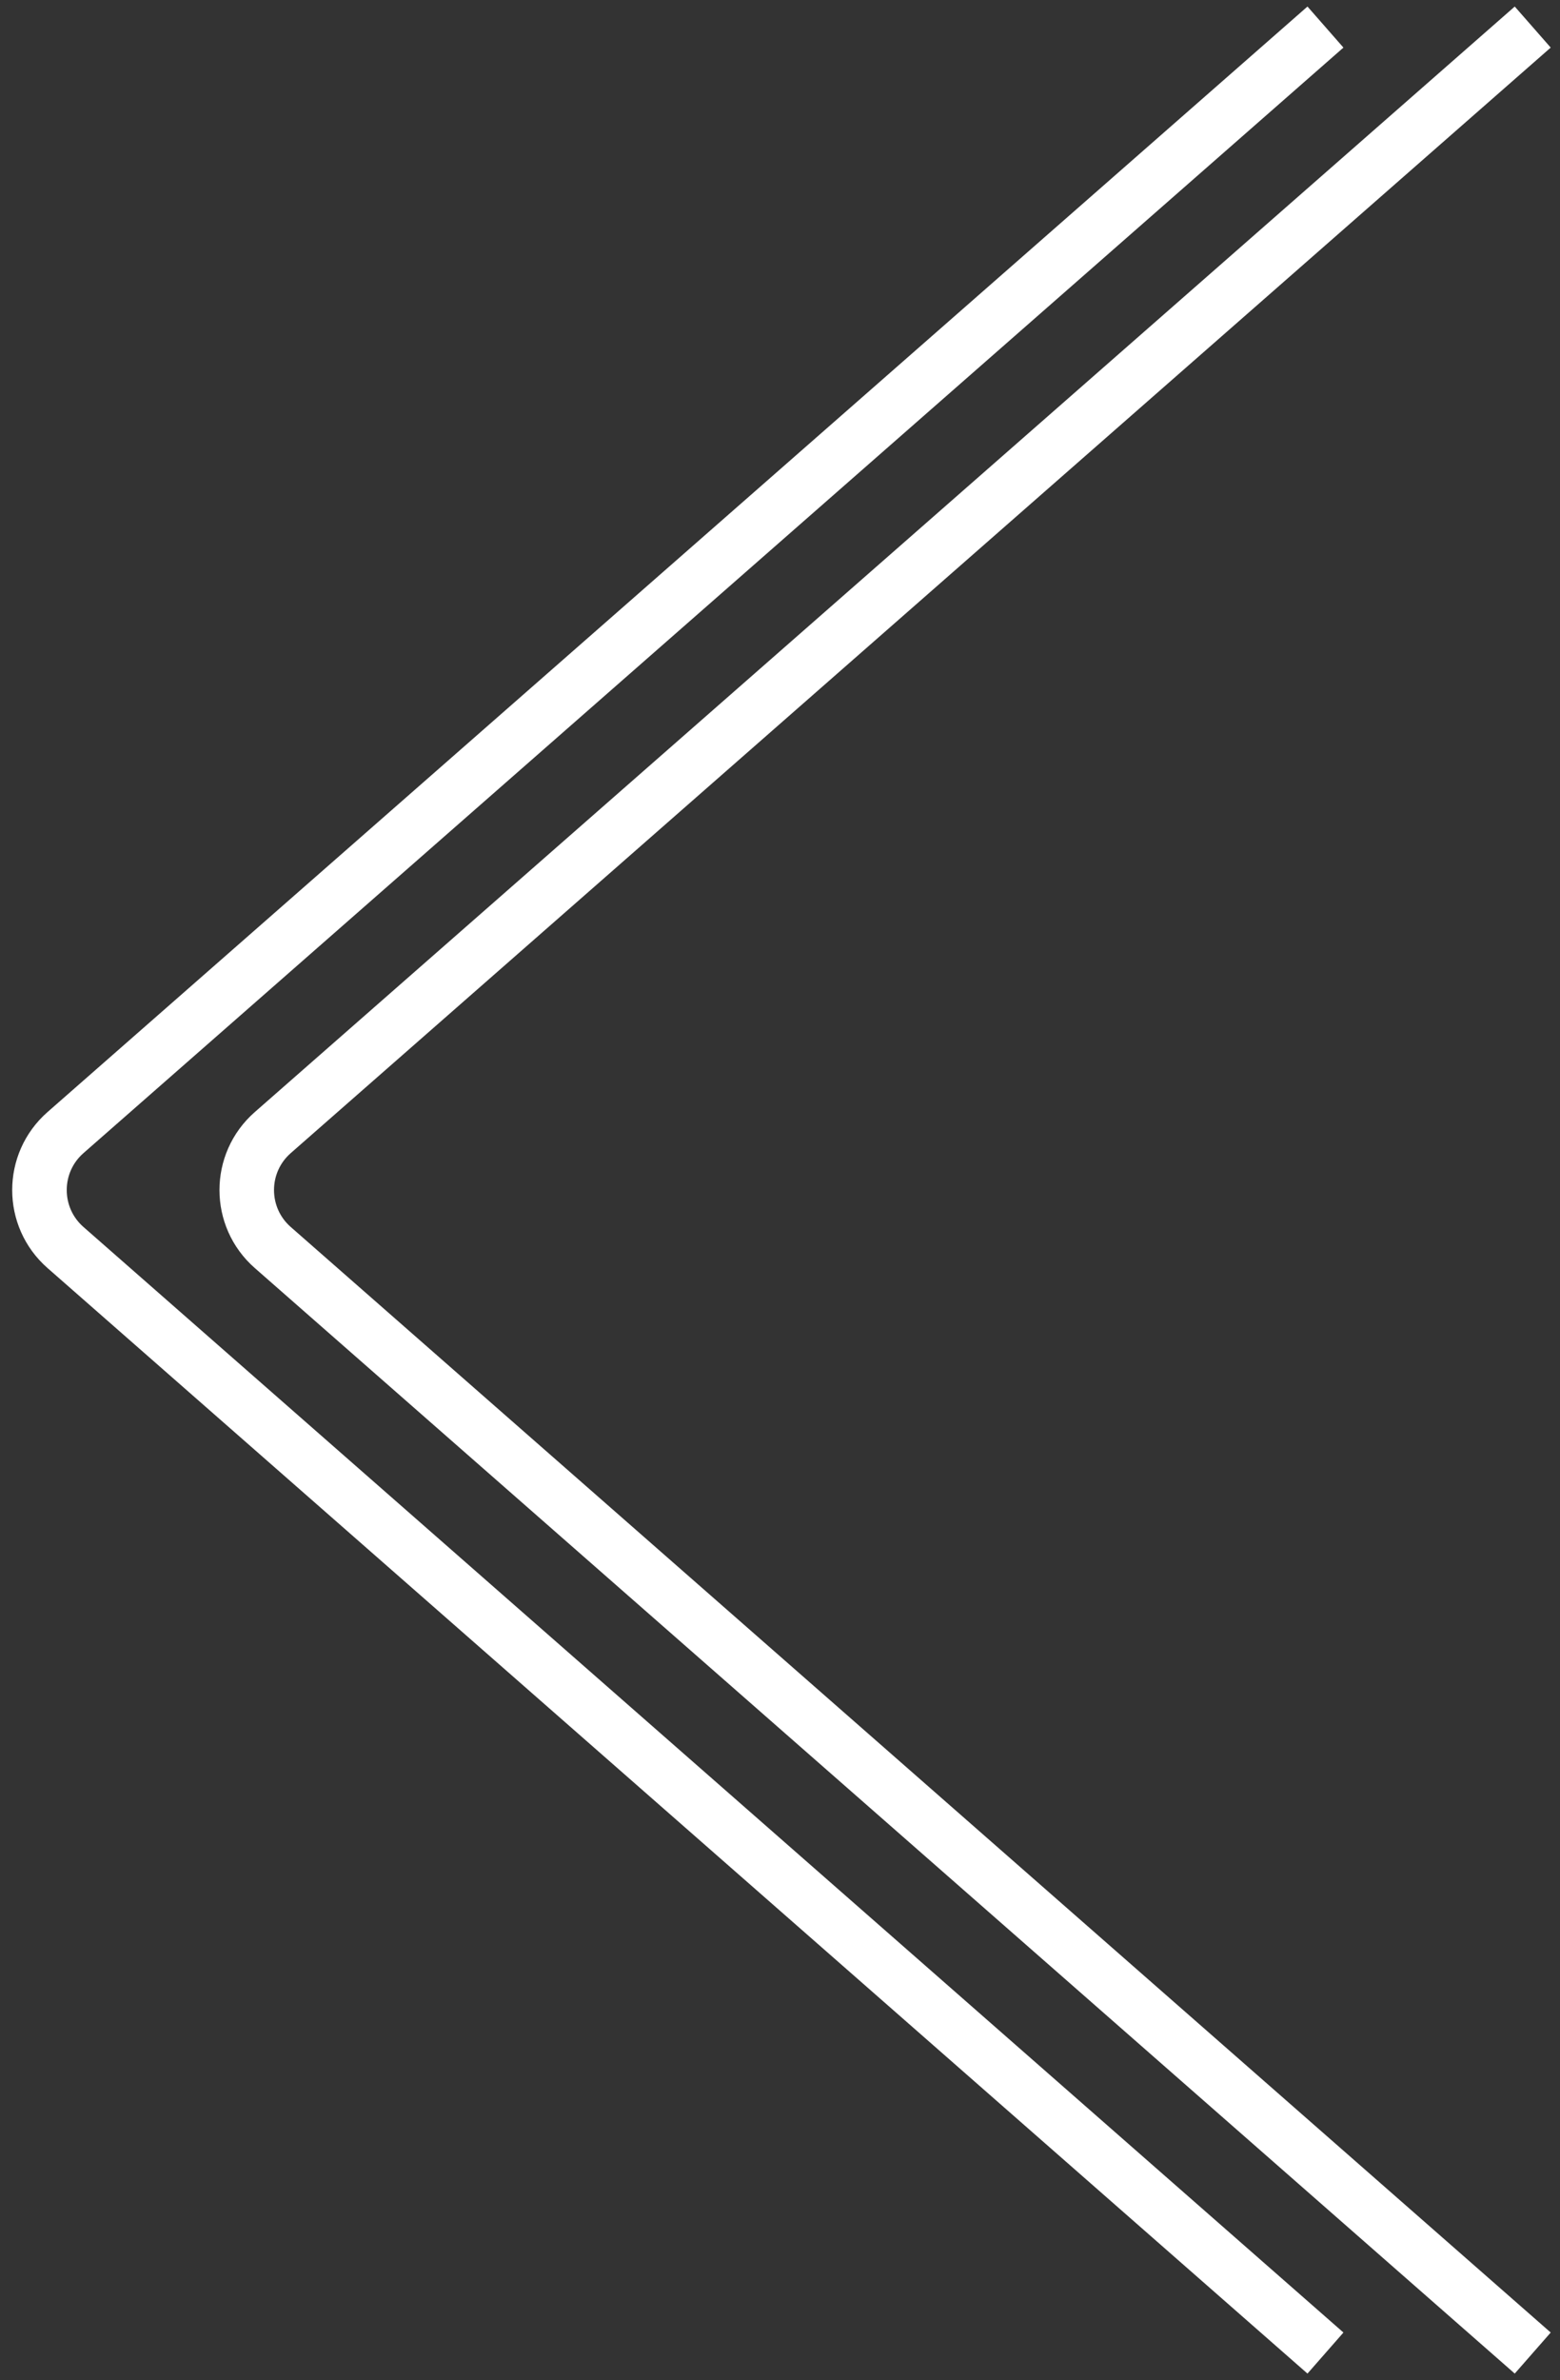
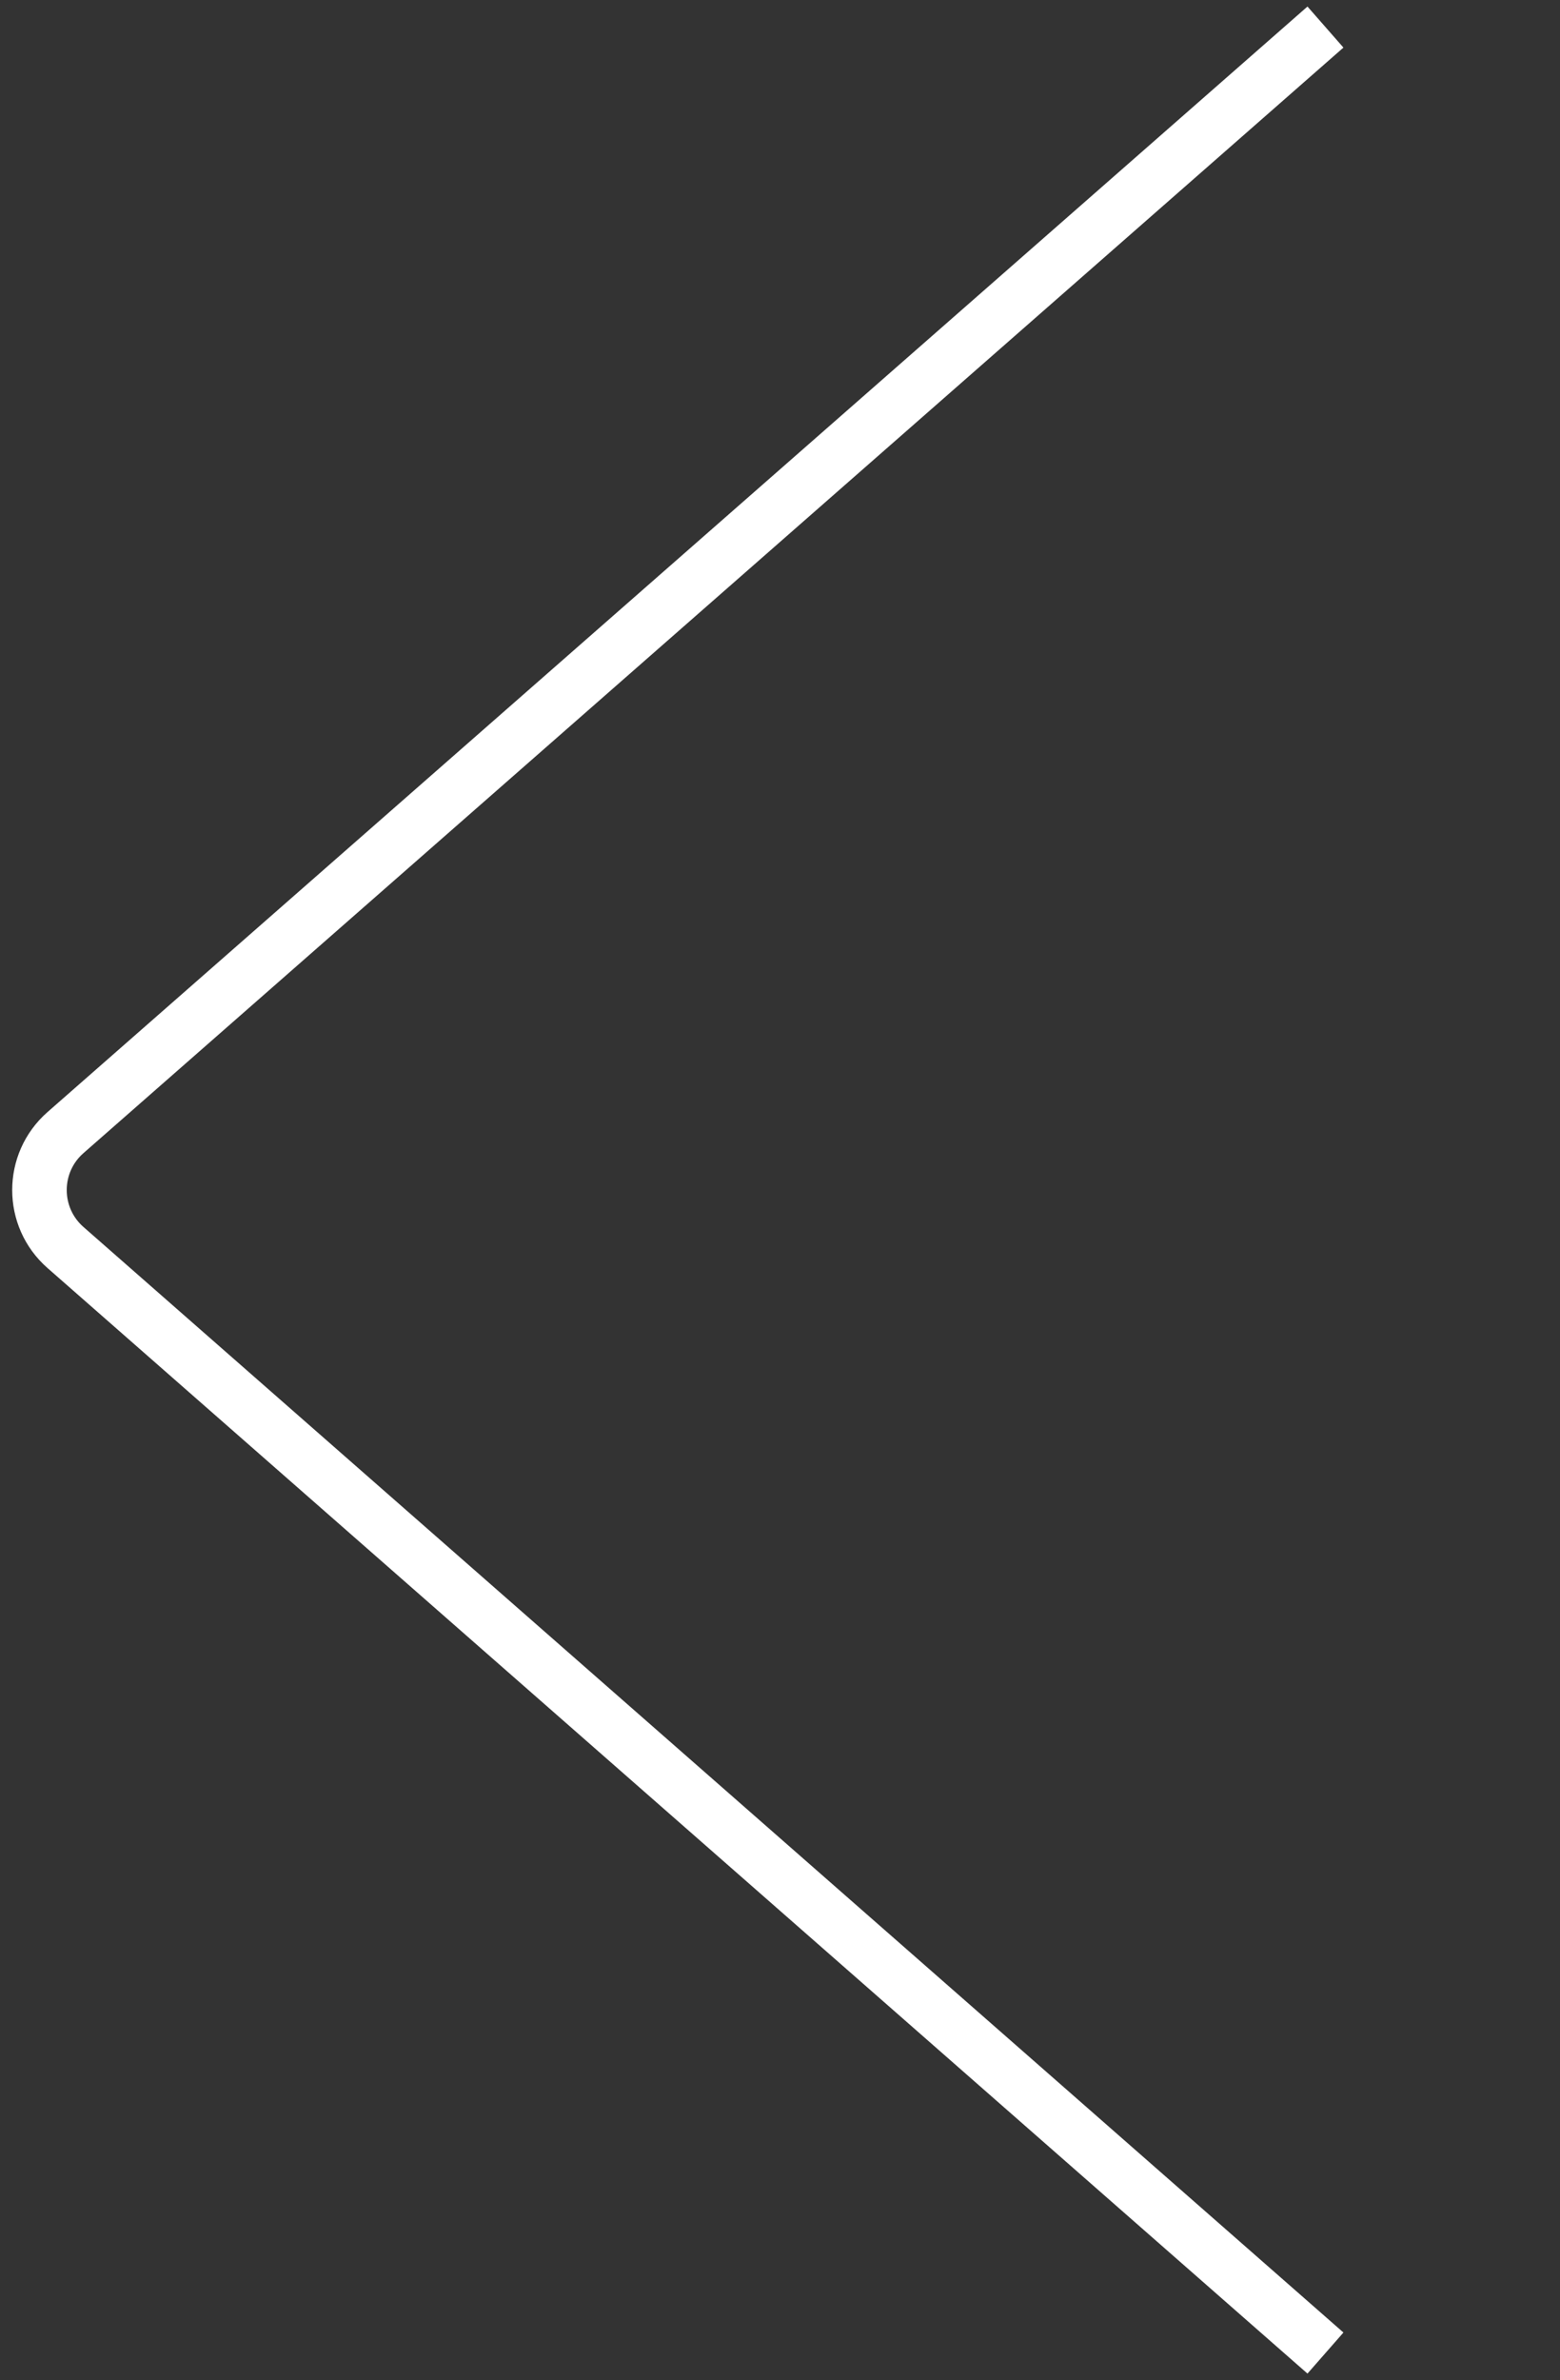
<svg xmlns="http://www.w3.org/2000/svg" width="143" height="218" viewBox="0 0 143 218" fill="none">
  <rect x="0" y="0" width="143" height="218" fill="#333333" stroke="none" />
  <path d="M121.5 2.479L6.004 103.736C2.823 106.525 2.823 111.475 6.004 114.263L121.5 215.521" stroke="white" stroke-width="5" />
-   <path d="M140.5 2.479L25.004 103.736C21.823 106.525 21.823 111.475 25.004 114.263L140.5 215.521" stroke="white" stroke-width="5" />
</svg>